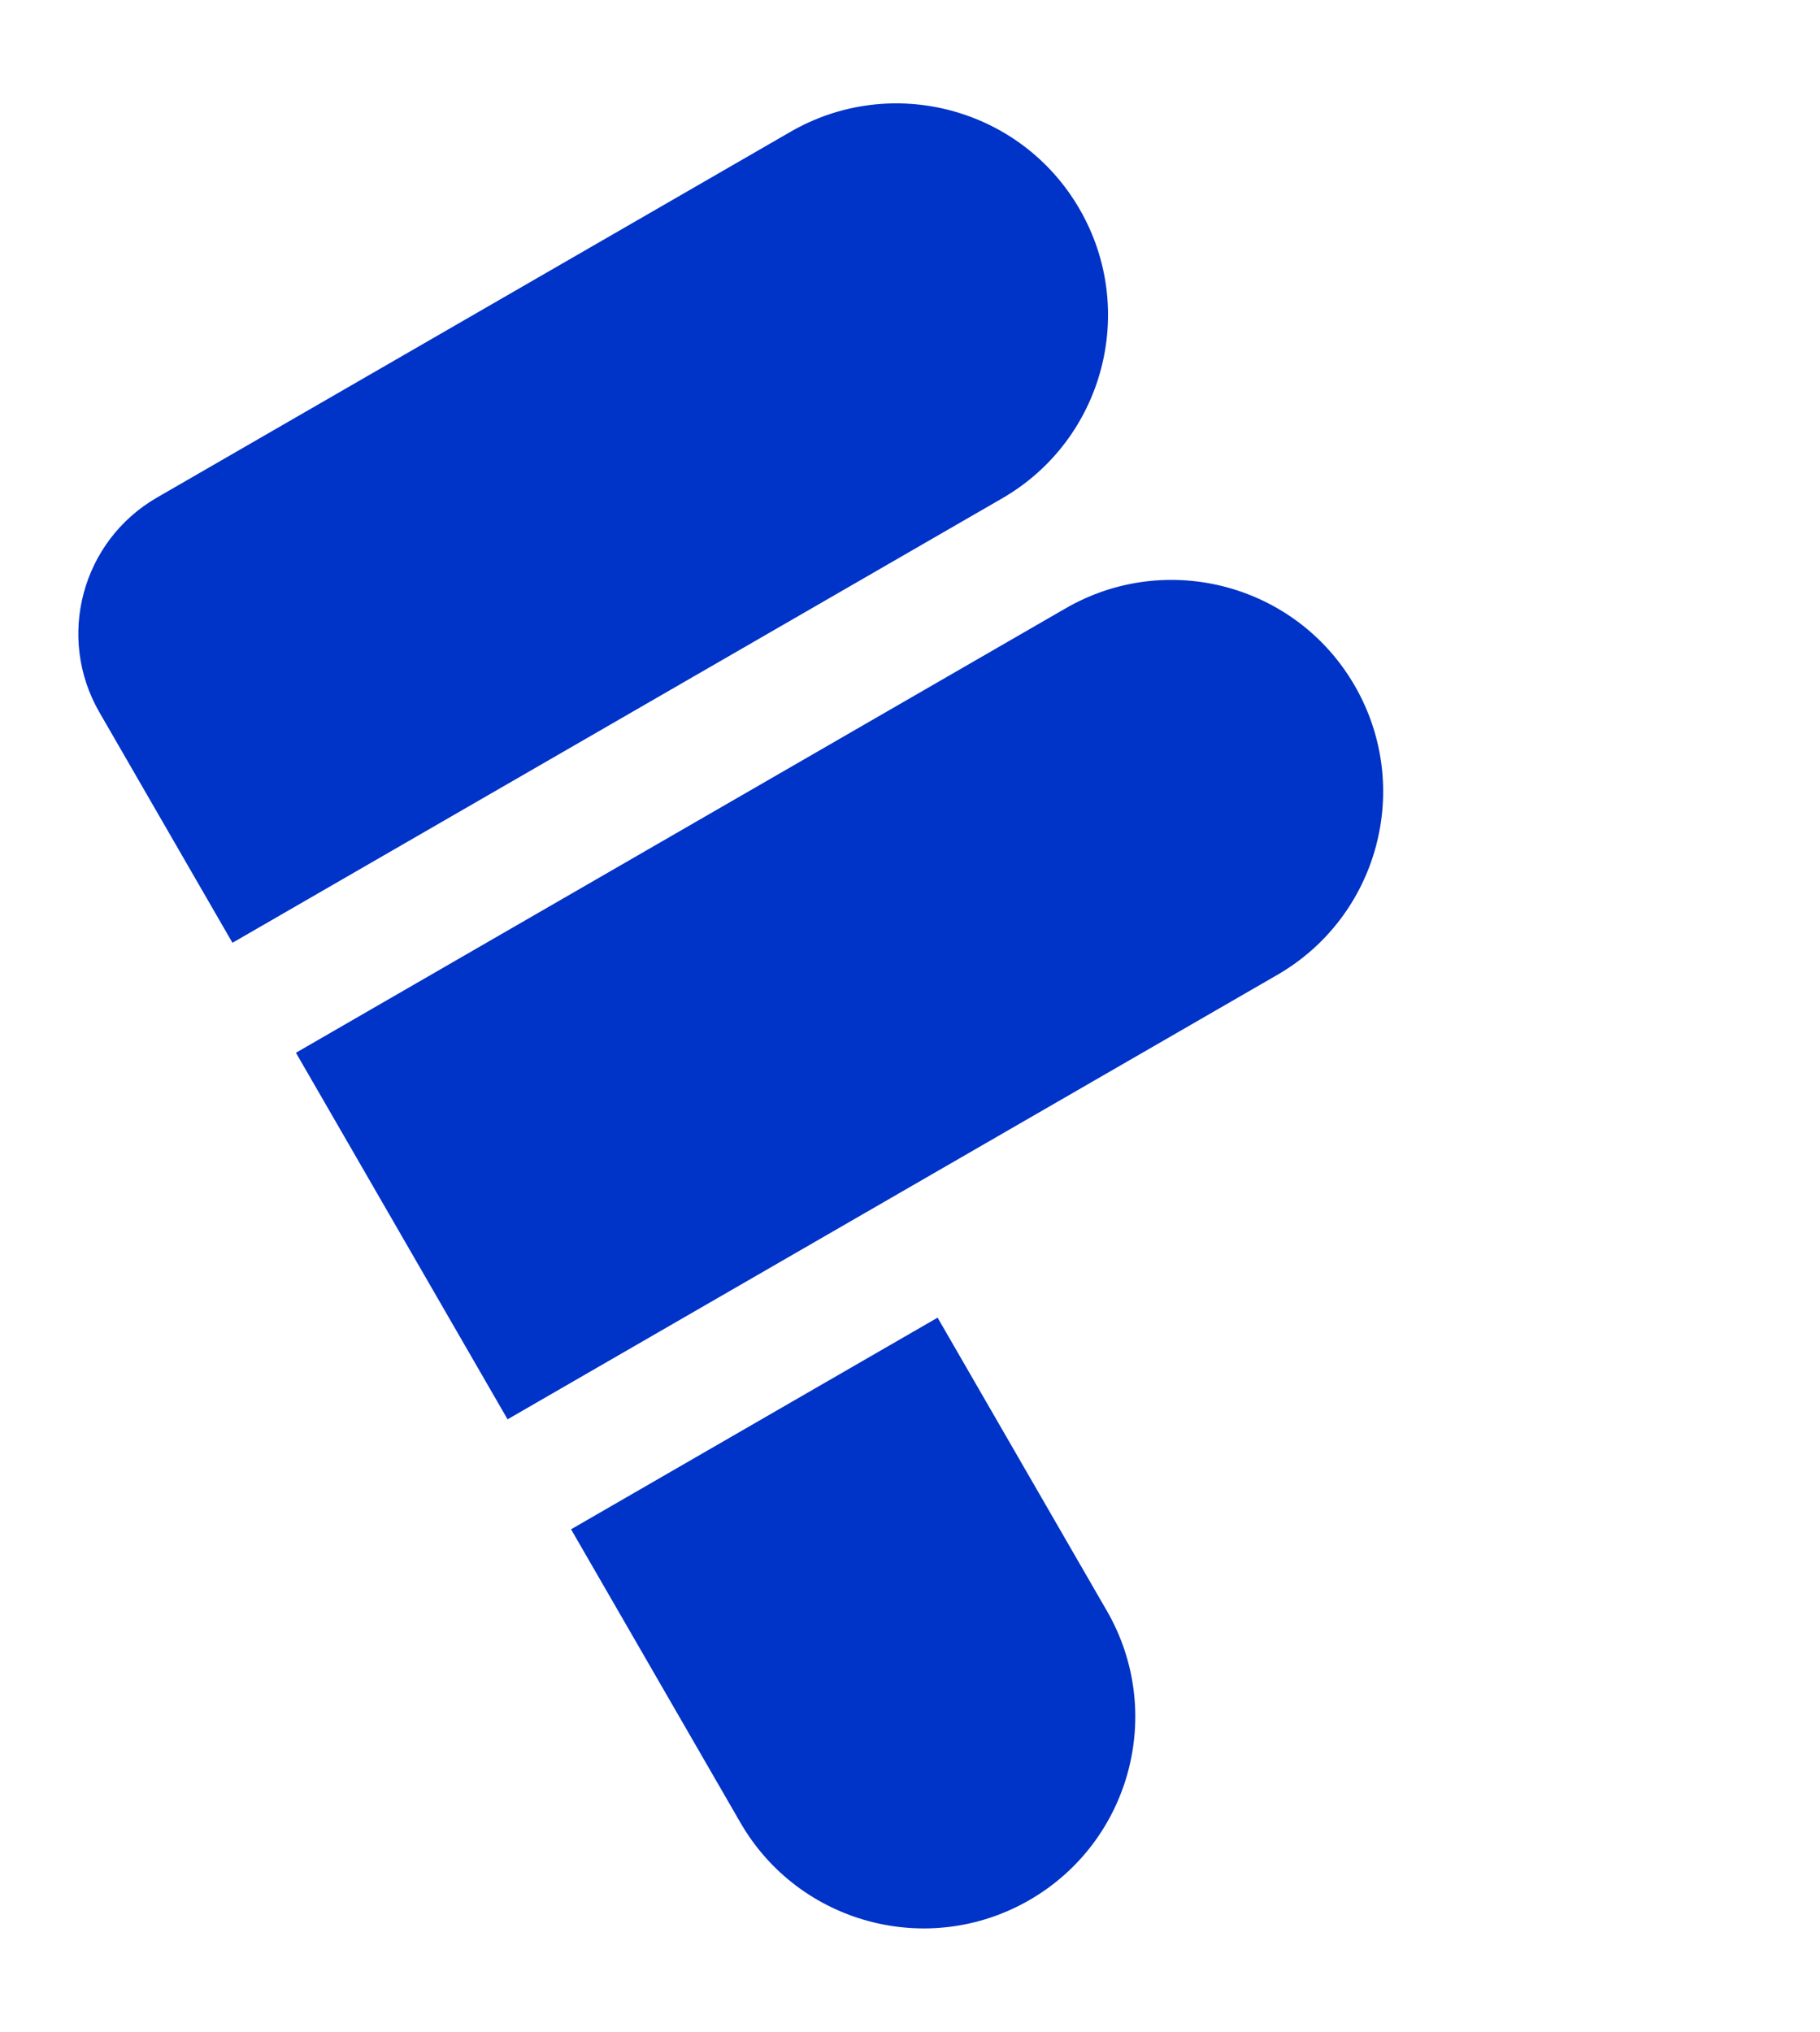
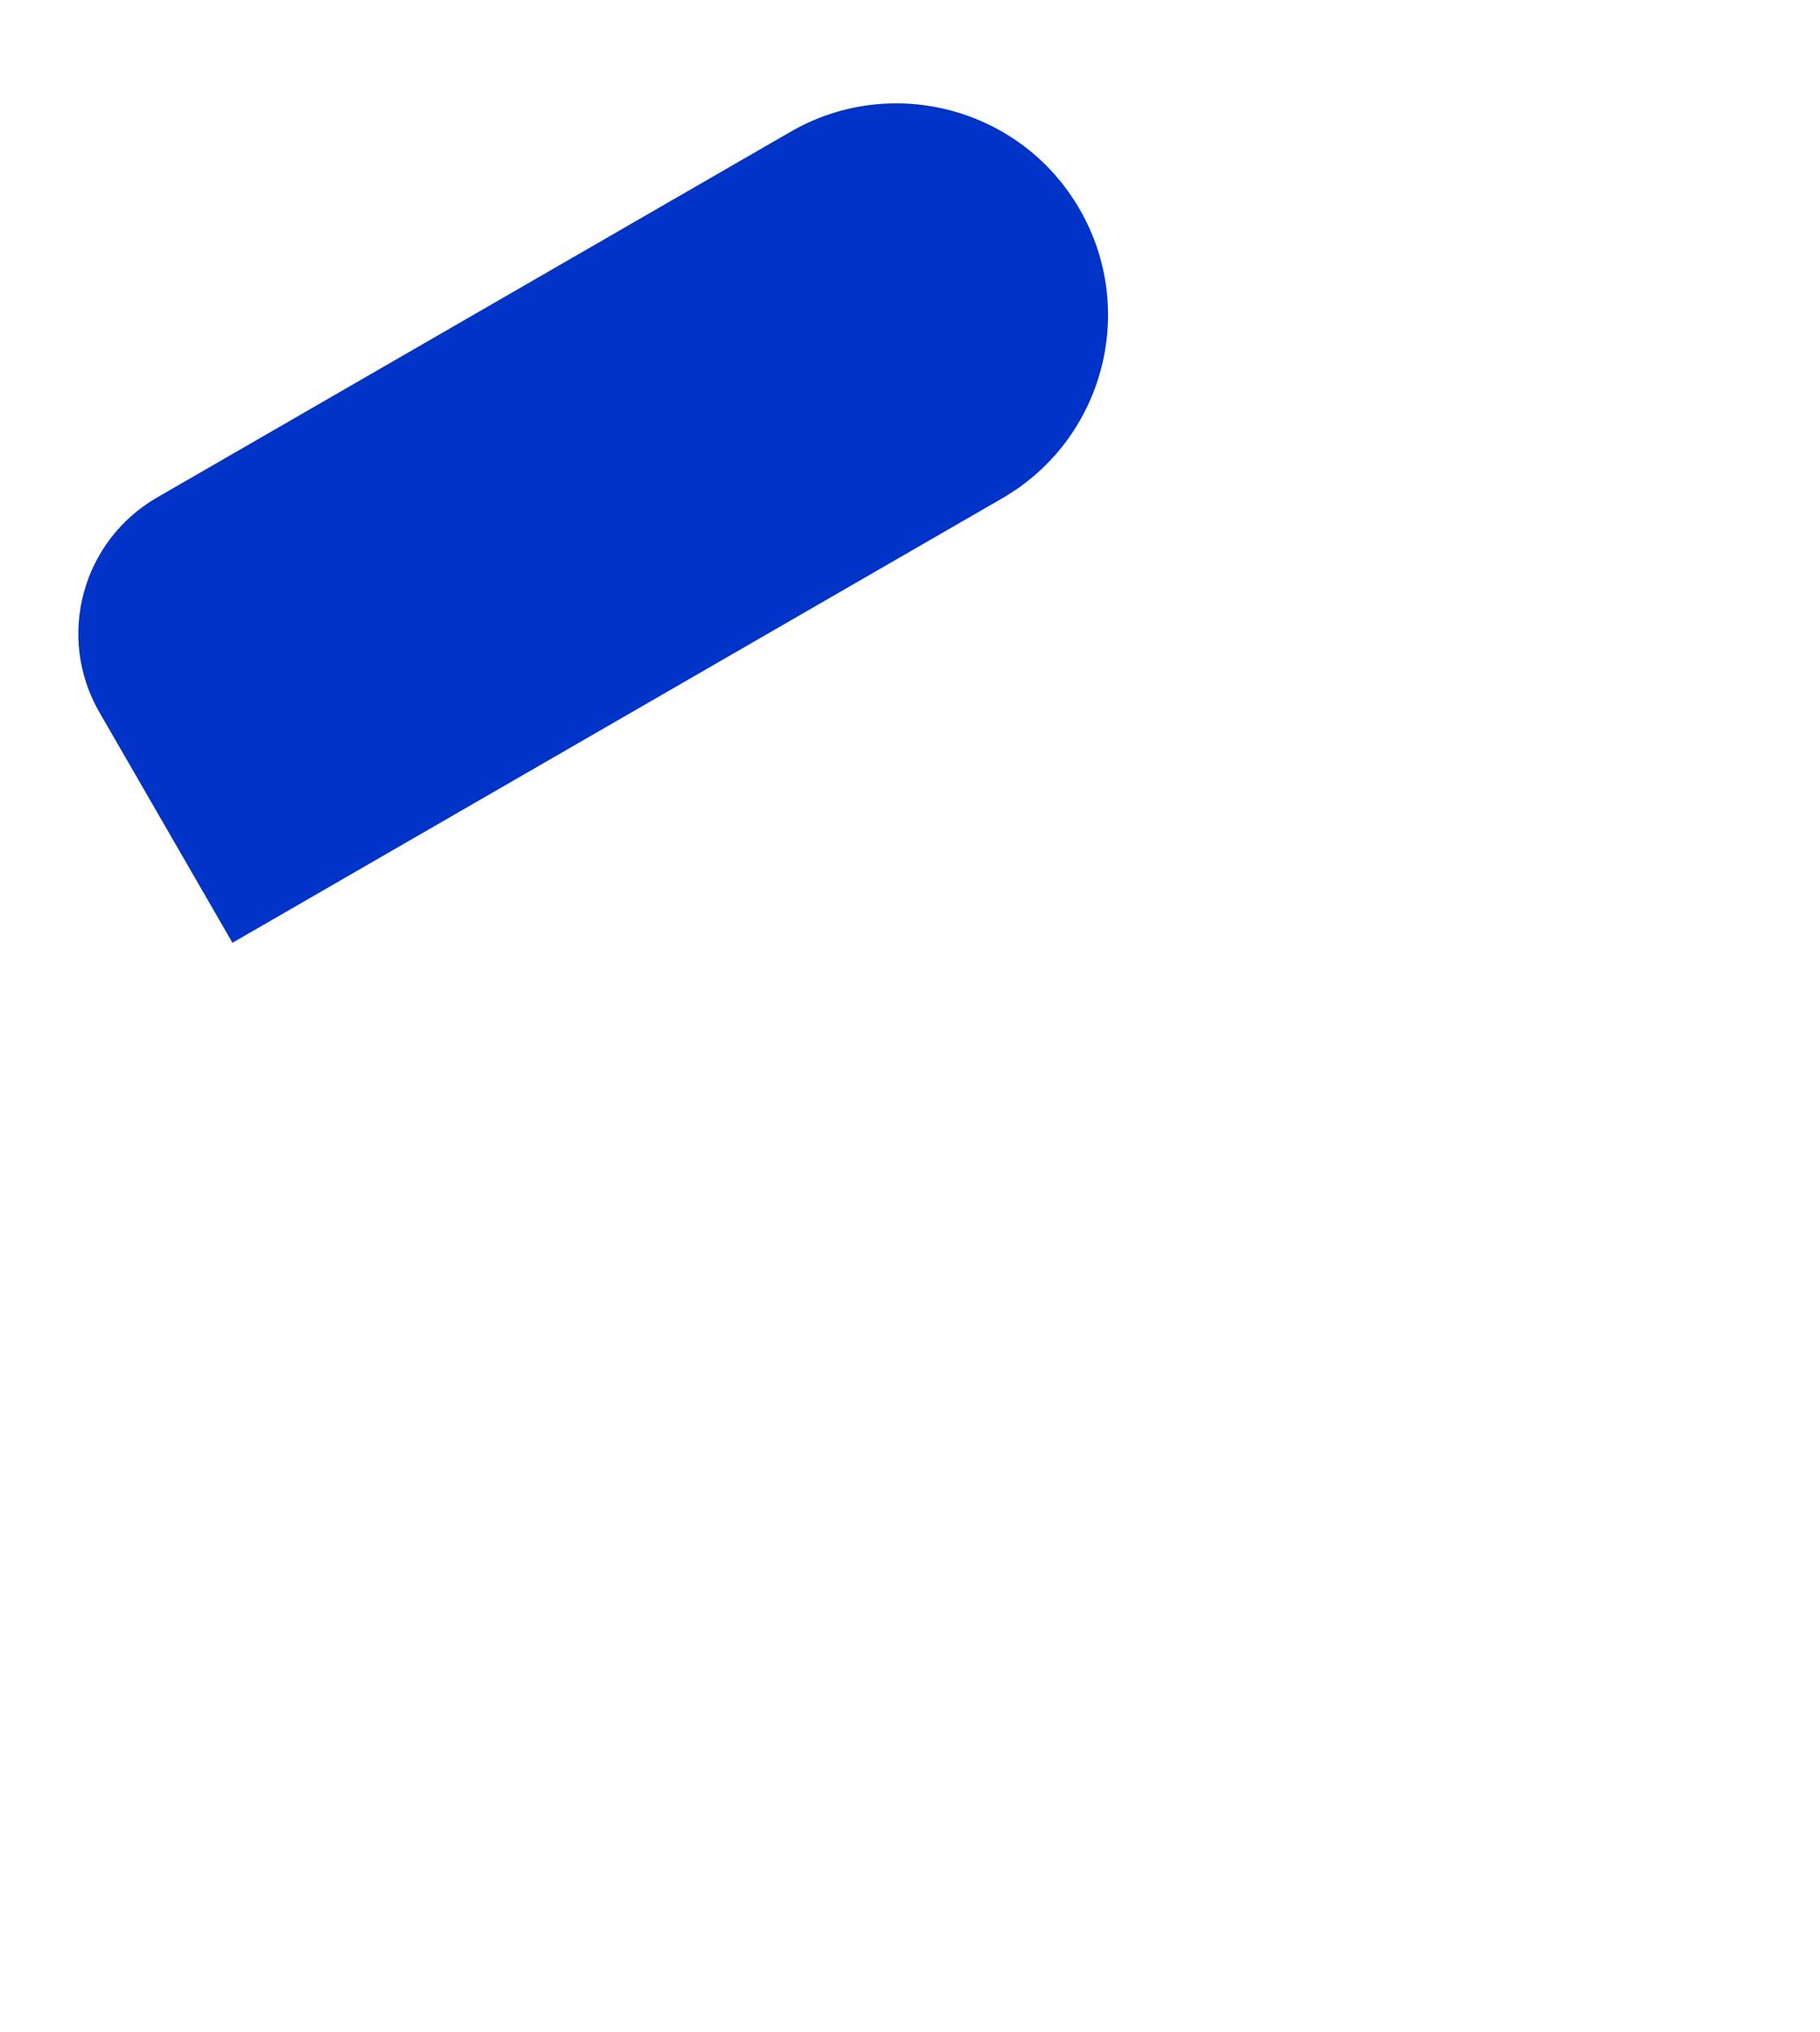
<svg xmlns="http://www.w3.org/2000/svg" width="43" height="48" viewBox="0 0 43 48" fill="none">
  <path d="M2.349 16.829C1.323 15.053 1.932 12.781 3.708 11.755L18.678 3.113C21.07 1.732 24.128 2.551 25.508 4.943C26.889 7.334 26.07 10.392 23.678 11.773L5.492 22.273L2.349 16.829Z" fill="#0033C7" />
-   <path d="M6.992 24.871L25.178 14.371C27.57 12.99 30.628 13.809 32.008 16.201C33.389 18.592 32.57 21.65 30.178 23.031L11.992 33.531L6.992 24.871Z" fill="#0033C7" />
-   <path d="M24.322 44.888C21.93 46.268 18.872 45.449 17.492 43.057L13.492 36.129L22.152 31.129L26.152 38.057C27.533 40.449 26.713 43.507 24.322 44.888Z" fill="#0033C7" />
</svg>